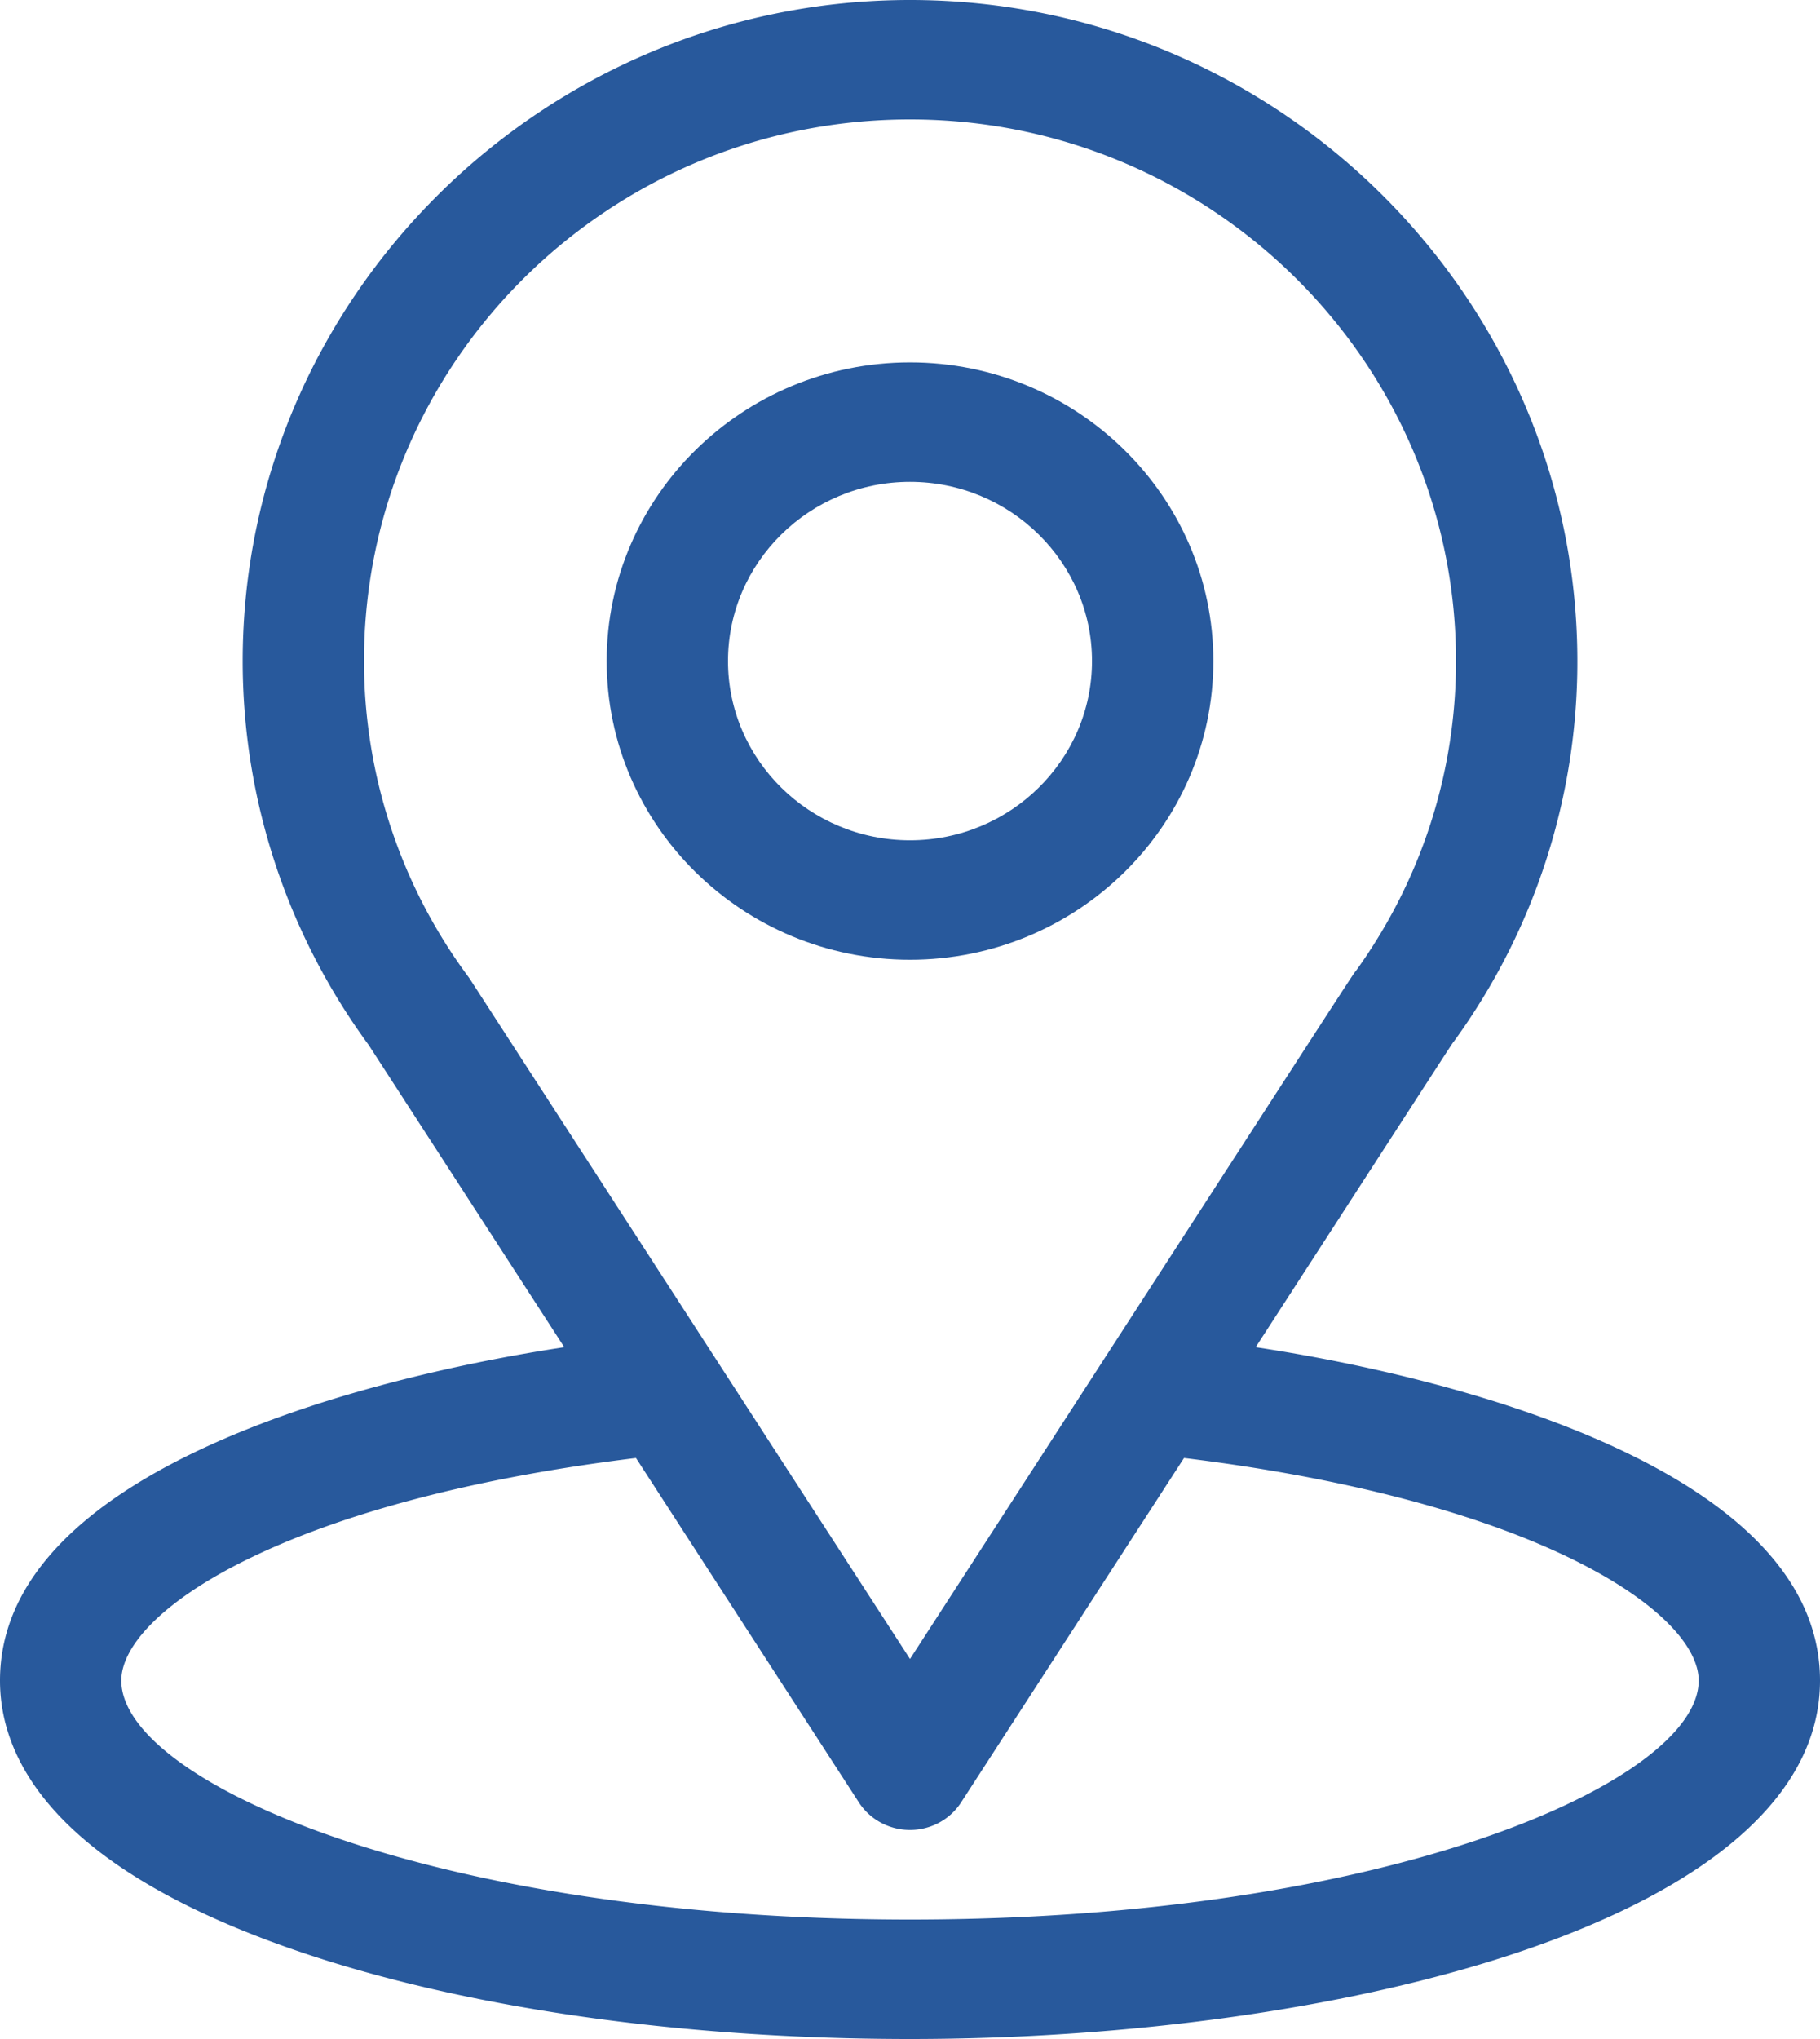
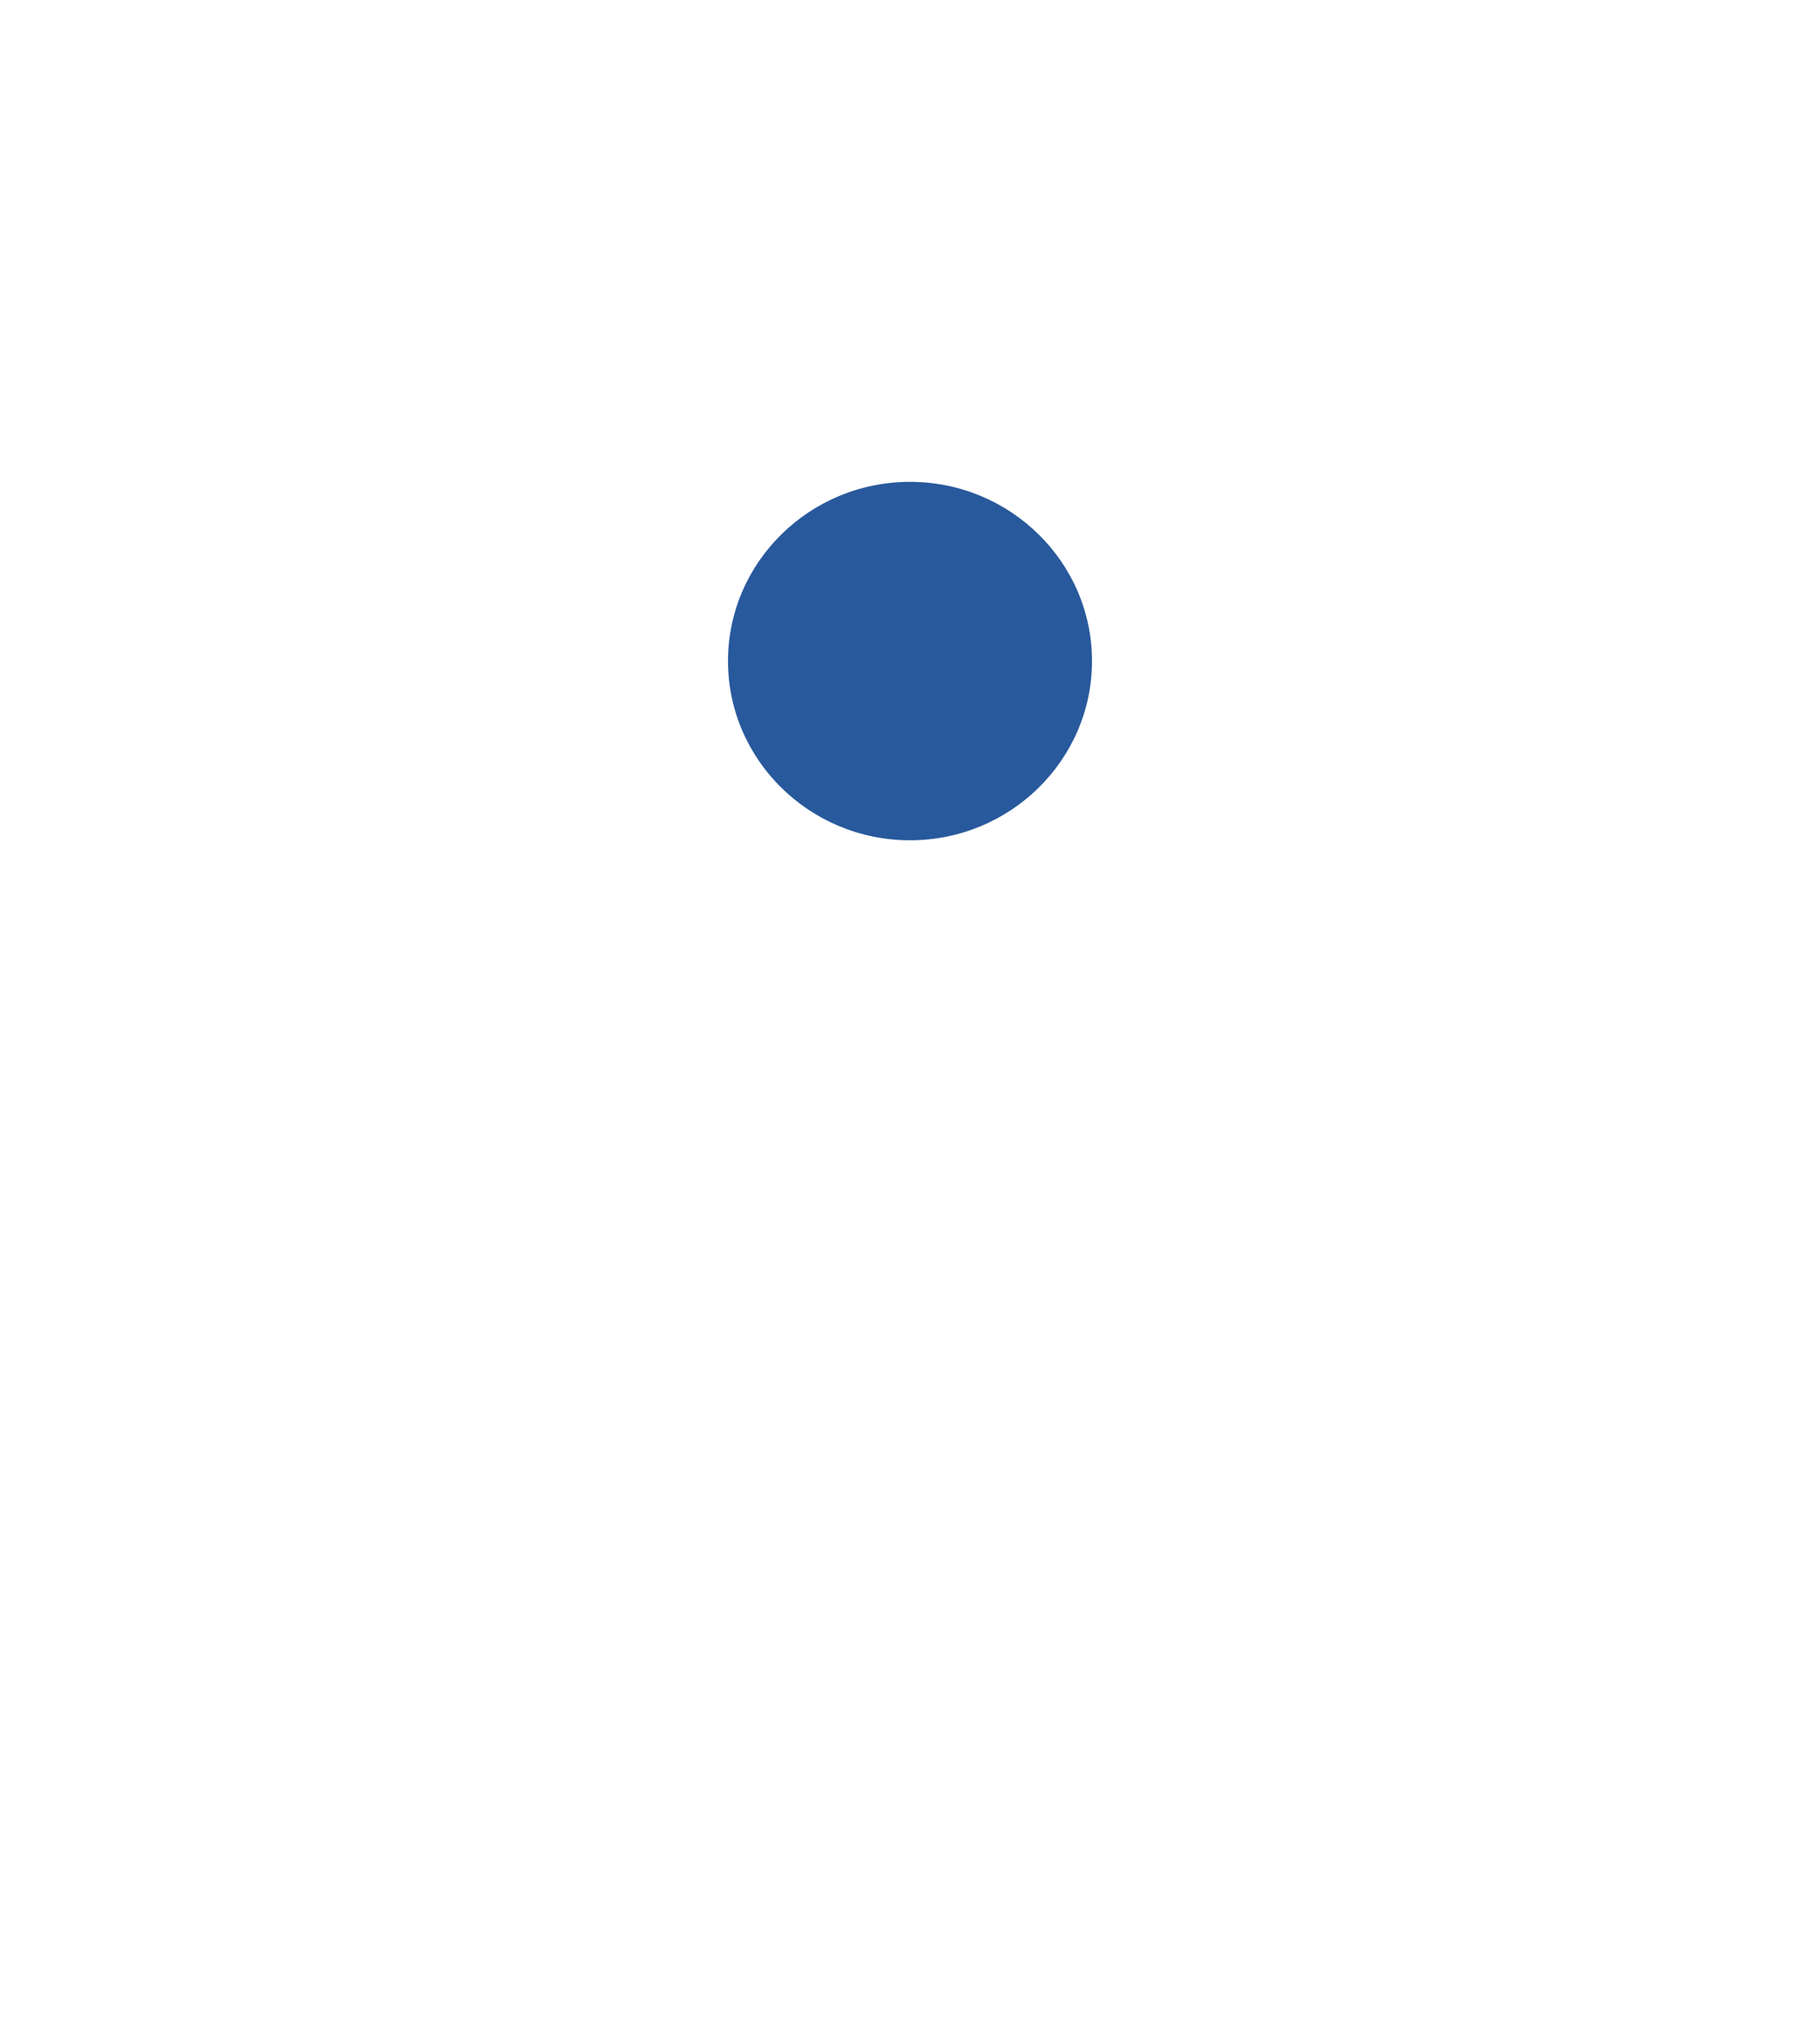
<svg xmlns="http://www.w3.org/2000/svg" width="50" height="56" fill="none">
-   <path d="M34.497 37c6.054-9.35 5.293-8.184 5.467-8.428a17.721 17.721 0 003.37-10.416C43.333 8.201 35.126 0 25 0 14.906 0 6.667 8.185 6.667 18.156c0 3.752 1.189 7.448 3.465 10.549L15.502 37C9.761 37.869 0 40.457 0 46.156c0 2.078 1.378 5.039 7.94 7.346C12.523 55.112 18.581 56 25 56c12.003 0 25-3.333 25-9.844 0-5.7-9.75-8.286-15.503-9.156zm-21.58-10.1a1.8 1.8 0 00-.058-.083A14.566 14.566 0 0110 18.157C10 9.95 16.712 3.28 25 3.28c8.271 0 15 6.673 15 14.875 0 3.061-.947 5.998-2.738 8.495-.161.209.677-1.072-12.262 18.913L12.917 26.9zM25 52.72c-13.11 0-21.667-3.794-21.667-6.563 0-1.86 4.397-4.921 14.139-6.114l6.122 9.457c.306.473.836.759 1.406.759s1.1-.286 1.405-.759l6.123-9.457c9.742 1.193 14.139 4.253 14.139 6.114 0 2.746-8.48 6.563-21.667 6.563z" fill="#28599c" />
-   <path d="M25 9.953c-4.595 0-8.333 3.68-8.333 8.203 0 4.524 3.738 8.203 8.333 8.203 4.595 0 8.334-3.68 8.334-8.203S29.595 9.953 25 9.953zm0 13.125c-2.757 0-5-2.208-5-4.922 0-2.714 2.243-4.922 5-4.922s5 2.208 5 4.922c0 2.714-2.243 4.922-5 4.922z" fill="#28599c" />
+   <path d="M25 9.953S29.595 9.953 25 9.953zm0 13.125c-2.757 0-5-2.208-5-4.922 0-2.714 2.243-4.922 5-4.922s5 2.208 5 4.922c0 2.714-2.243 4.922-5 4.922z" fill="#28599c" />
</svg>